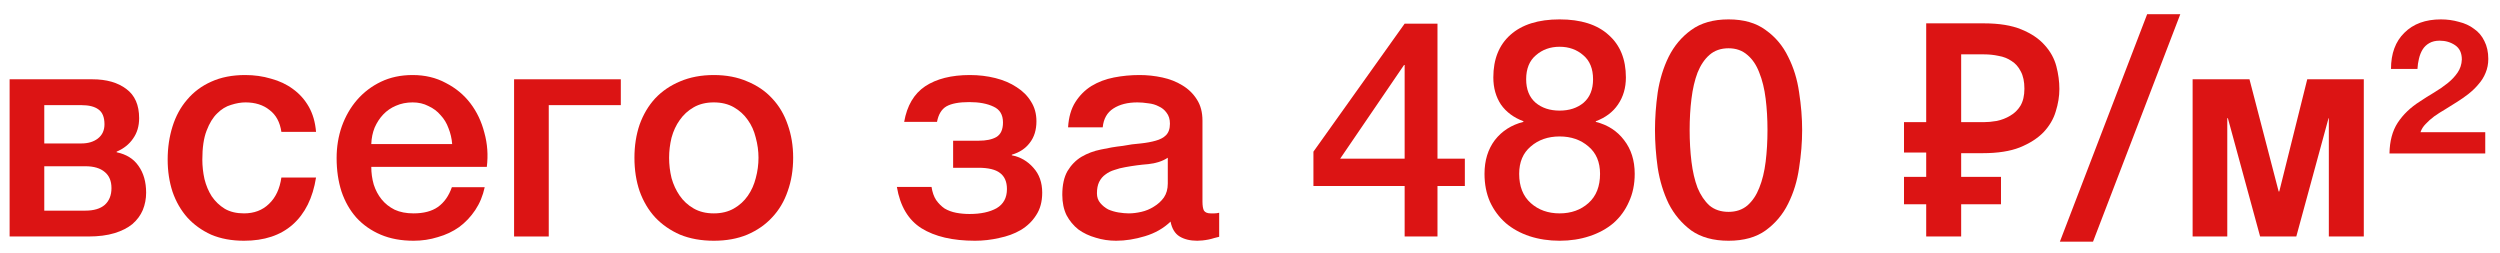
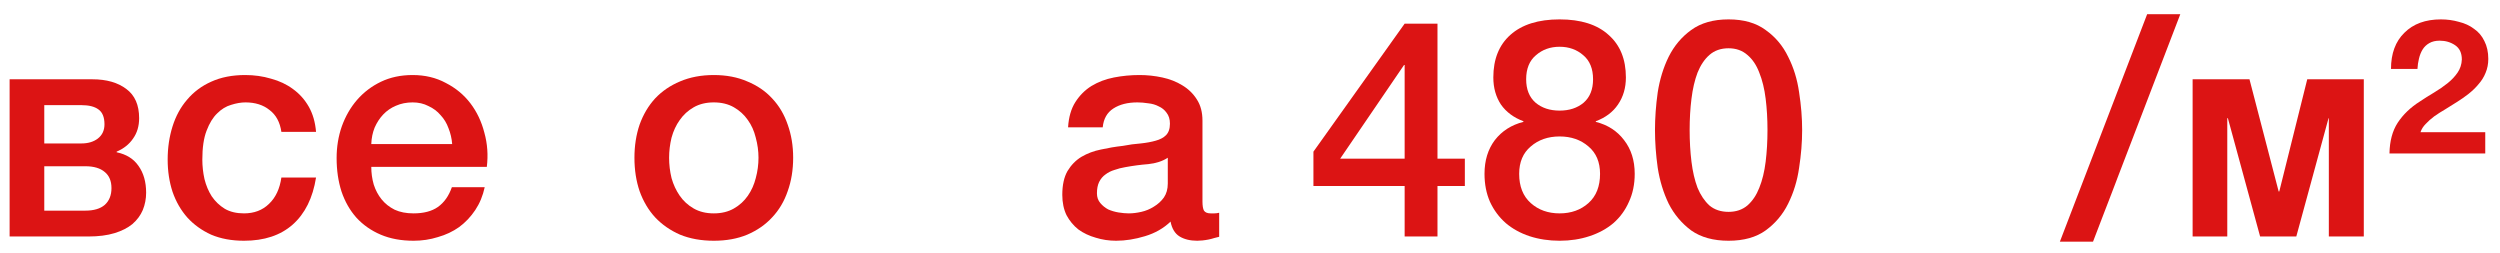
<svg xmlns="http://www.w3.org/2000/svg" width="148" height="15" viewBox="0 0 148 15" fill="none">
  <path d="M2.621 8.492H4.817C5.213 8.492 5.537 8.396 5.789 8.204C6.053 8 6.185 7.718 6.185 7.358C6.185 6.938 6.065 6.644 5.825 6.476C5.597 6.308 5.261 6.224 4.817 6.224H2.621V8.492ZM0.569 4.694H5.465C6.305 4.694 6.977 4.886 7.481 5.27C7.985 5.642 8.237 6.218 8.237 6.998C8.237 7.466 8.117 7.868 7.877 8.204C7.649 8.54 7.325 8.798 6.905 8.978V9.014C7.481 9.134 7.913 9.404 8.201 9.824C8.501 10.244 8.651 10.772 8.651 11.408C8.651 11.768 8.585 12.11 8.453 12.434C8.321 12.746 8.117 13.022 7.841 13.262C7.565 13.49 7.211 13.67 6.779 13.802C6.347 13.934 5.831 14 5.231 14H0.569V4.694ZM2.621 12.47H5.051C5.555 12.47 5.939 12.356 6.203 12.128C6.467 11.888 6.599 11.558 6.599 11.138C6.599 10.718 6.467 10.4 6.203 10.184C5.939 9.956 5.555 9.842 5.051 9.842H2.621V12.47Z" fill="#DC1414" />
  <path d="M16.658 7.808C16.574 7.232 16.34 6.8 15.956 6.512C15.584 6.212 15.11 6.062 14.534 6.062C14.27 6.062 13.988 6.11 13.688 6.206C13.388 6.29 13.112 6.458 12.86 6.71C12.608 6.95 12.398 7.292 12.23 7.736C12.062 8.168 11.978 8.738 11.978 9.446C11.978 9.83 12.02 10.214 12.104 10.598C12.2 10.982 12.344 11.324 12.536 11.624C12.74 11.924 12.998 12.17 13.31 12.362C13.622 12.542 14 12.632 14.444 12.632C15.044 12.632 15.536 12.446 15.92 12.074C16.316 11.702 16.562 11.18 16.658 10.508H18.71C18.518 11.72 18.056 12.65 17.324 13.298C16.604 13.934 15.644 14.252 14.444 14.252C13.712 14.252 13.064 14.132 12.5 13.892C11.948 13.64 11.48 13.304 11.096 12.884C10.712 12.452 10.418 11.942 10.214 11.354C10.022 10.766 9.926 10.13 9.926 9.446C9.926 8.75 10.022 8.096 10.214 7.484C10.406 6.872 10.694 6.344 11.078 5.9C11.462 5.444 11.936 5.09 12.5 4.838C13.076 4.574 13.748 4.442 14.516 4.442C15.056 4.442 15.566 4.514 16.046 4.658C16.538 4.79 16.97 4.994 17.342 5.27C17.726 5.546 18.038 5.894 18.278 6.314C18.518 6.734 18.662 7.232 18.71 7.808H16.658Z" fill="#DC1414" />
  <path d="M26.768 8.528C26.744 8.204 26.672 7.892 26.552 7.592C26.444 7.292 26.288 7.034 26.084 6.818C25.892 6.59 25.652 6.41 25.364 6.278C25.088 6.134 24.776 6.062 24.428 6.062C24.068 6.062 23.738 6.128 23.438 6.26C23.15 6.38 22.898 6.554 22.682 6.782C22.478 6.998 22.31 7.256 22.178 7.556C22.058 7.856 21.992 8.18 21.98 8.528H26.768ZM21.98 9.878C21.98 10.238 22.028 10.586 22.124 10.922C22.232 11.258 22.388 11.552 22.592 11.804C22.796 12.056 23.054 12.26 23.366 12.416C23.678 12.56 24.05 12.632 24.482 12.632C25.082 12.632 25.562 12.506 25.922 12.254C26.294 11.99 26.57 11.6 26.75 11.084H28.694C28.586 11.588 28.4 12.038 28.136 12.434C27.872 12.83 27.554 13.166 27.182 13.442C26.81 13.706 26.39 13.904 25.922 14.036C25.466 14.18 24.986 14.252 24.482 14.252C23.75 14.252 23.102 14.132 22.538 13.892C21.974 13.652 21.494 13.316 21.098 12.884C20.714 12.452 20.42 11.936 20.216 11.336C20.024 10.736 19.928 10.076 19.928 9.356C19.928 8.696 20.03 8.072 20.234 7.484C20.45 6.884 20.75 6.362 21.134 5.918C21.53 5.462 22.004 5.102 22.556 4.838C23.108 4.574 23.732 4.442 24.428 4.442C25.16 4.442 25.814 4.598 26.39 4.91C26.978 5.21 27.464 5.612 27.848 6.116C28.232 6.62 28.508 7.202 28.676 7.862C28.856 8.51 28.904 9.182 28.82 9.878H21.98Z" fill="#DC1414" />
-   <path d="M30.434 4.694H36.752V6.224H32.486V14H30.434V4.694Z" fill="#DC1414" />
  <path d="M42.257 14.252C41.513 14.252 40.847 14.132 40.259 13.892C39.683 13.64 39.191 13.298 38.783 12.866C38.387 12.434 38.081 11.918 37.865 11.318C37.661 10.718 37.559 10.058 37.559 9.338C37.559 8.63 37.661 7.976 37.865 7.376C38.081 6.776 38.387 6.26 38.783 5.828C39.191 5.396 39.683 5.06 40.259 4.82C40.847 4.568 41.513 4.442 42.257 4.442C43.001 4.442 43.661 4.568 44.237 4.82C44.825 5.06 45.317 5.396 45.713 5.828C46.121 6.26 46.427 6.776 46.631 7.376C46.847 7.976 46.955 8.63 46.955 9.338C46.955 10.058 46.847 10.718 46.631 11.318C46.427 11.918 46.121 12.434 45.713 12.866C45.317 13.298 44.825 13.64 44.237 13.892C43.661 14.132 43.001 14.252 42.257 14.252ZM42.257 12.632C42.713 12.632 43.109 12.536 43.445 12.344C43.781 12.152 44.057 11.9 44.273 11.588C44.489 11.276 44.645 10.928 44.741 10.544C44.849 10.148 44.903 9.746 44.903 9.338C44.903 8.942 44.849 8.546 44.741 8.15C44.645 7.754 44.489 7.406 44.273 7.106C44.057 6.794 43.781 6.542 43.445 6.35C43.109 6.158 42.713 6.062 42.257 6.062C41.801 6.062 41.405 6.158 41.069 6.35C40.733 6.542 40.457 6.794 40.241 7.106C40.025 7.406 39.863 7.754 39.755 8.15C39.659 8.546 39.611 8.942 39.611 9.338C39.611 9.746 39.659 10.148 39.755 10.544C39.863 10.928 40.025 11.276 40.241 11.588C40.457 11.9 40.733 12.152 41.069 12.344C41.405 12.536 41.801 12.632 42.257 12.632Z" fill="#DC1414" />
-   <path d="M53.527 7.214C53.695 6.254 54.109 5.552 54.769 5.108C55.441 4.664 56.323 4.442 57.415 4.442C57.943 4.442 58.447 4.502 58.927 4.622C59.407 4.742 59.827 4.922 60.187 5.162C60.547 5.39 60.829 5.672 61.033 6.008C61.249 6.344 61.357 6.734 61.357 7.178C61.357 7.694 61.225 8.12 60.961 8.456C60.709 8.792 60.355 9.026 59.899 9.158V9.194C60.403 9.29 60.829 9.536 61.177 9.932C61.525 10.316 61.699 10.808 61.699 11.408C61.699 11.936 61.579 12.38 61.339 12.74C61.111 13.1 60.805 13.394 60.421 13.622C60.049 13.838 59.623 13.994 59.143 14.09C58.675 14.198 58.201 14.252 57.721 14.252C56.401 14.252 55.345 14.006 54.553 13.514C53.773 13.022 53.287 12.206 53.095 11.066H55.147C55.195 11.378 55.285 11.636 55.417 11.84C55.561 12.044 55.729 12.212 55.921 12.344C56.125 12.464 56.353 12.548 56.605 12.596C56.857 12.644 57.121 12.668 57.397 12.668C58.057 12.668 58.591 12.554 58.999 12.326C59.407 12.086 59.611 11.708 59.611 11.192C59.611 10.76 59.473 10.442 59.197 10.238C58.933 10.034 58.507 9.932 57.919 9.932H56.425V8.33H57.937C58.381 8.33 58.729 8.258 58.981 8.114C59.245 7.958 59.377 7.67 59.377 7.25C59.377 6.794 59.191 6.482 58.819 6.314C58.447 6.134 57.967 6.044 57.379 6.044C56.779 6.044 56.329 6.128 56.029 6.296C55.741 6.464 55.555 6.77 55.471 7.214H53.527Z" fill="#DC1414" />
  <path d="M71.186 11.93C71.186 12.182 71.216 12.362 71.275 12.47C71.347 12.578 71.48 12.632 71.671 12.632H71.888C71.972 12.632 72.067 12.62 72.175 12.596V14.018C72.103 14.042 72.007 14.066 71.888 14.09C71.779 14.126 71.665 14.156 71.546 14.18C71.425 14.204 71.305 14.222 71.186 14.234C71.066 14.246 70.963 14.252 70.879 14.252C70.46 14.252 70.112 14.168 69.835 14C69.559 13.832 69.379 13.538 69.296 13.118C68.888 13.514 68.383 13.802 67.784 13.982C67.195 14.162 66.626 14.252 66.073 14.252C65.653 14.252 65.251 14.192 64.868 14.072C64.484 13.964 64.141 13.802 63.842 13.586C63.553 13.358 63.319 13.076 63.139 12.74C62.971 12.392 62.888 11.99 62.888 11.534C62.888 10.958 62.989 10.49 63.194 10.13C63.41 9.77 63.685 9.488 64.022 9.284C64.37 9.08 64.754 8.936 65.174 8.852C65.606 8.756 66.037 8.684 66.469 8.636C66.841 8.564 67.195 8.516 67.531 8.492C67.868 8.456 68.162 8.402 68.413 8.33C68.677 8.258 68.882 8.15 69.025 8.006C69.181 7.85 69.26 7.622 69.26 7.322C69.26 7.058 69.194 6.842 69.061 6.674C68.942 6.506 68.785 6.38 68.594 6.296C68.413 6.2 68.21 6.14 67.981 6.116C67.754 6.08 67.537 6.062 67.334 6.062C66.757 6.062 66.284 6.182 65.912 6.422C65.54 6.662 65.329 7.034 65.281 7.538H63.23C63.266 6.938 63.41 6.44 63.661 6.044C63.913 5.648 64.231 5.33 64.615 5.09C65.011 4.85 65.456 4.682 65.948 4.586C66.439 4.49 66.944 4.442 67.46 4.442C67.915 4.442 68.365 4.49 68.809 4.586C69.254 4.682 69.65 4.838 69.998 5.054C70.358 5.27 70.645 5.552 70.862 5.9C71.078 6.236 71.186 6.65 71.186 7.142V11.93ZM69.133 9.338C68.822 9.542 68.438 9.668 67.981 9.716C67.525 9.752 67.07 9.812 66.614 9.896C66.397 9.932 66.188 9.986 65.984 10.058C65.779 10.118 65.6 10.208 65.444 10.328C65.287 10.436 65.162 10.586 65.066 10.778C64.981 10.958 64.939 11.18 64.939 11.444C64.939 11.672 65.005 11.864 65.138 12.02C65.269 12.176 65.425 12.302 65.606 12.398C65.797 12.482 66.001 12.542 66.218 12.578C66.445 12.614 66.65 12.632 66.829 12.632C67.058 12.632 67.303 12.602 67.567 12.542C67.832 12.482 68.078 12.38 68.305 12.236C68.546 12.092 68.743 11.912 68.9 11.696C69.055 11.468 69.133 11.192 69.133 10.868V9.338Z" fill="#DC1414" />
  <path d="M79.339 9.392H83.155V3.848H83.119L79.339 9.392ZM86.719 11.012H85.099V14H83.155V11.012H77.755V8.978L83.155 1.4H85.099V9.392H86.719V11.012Z" fill="#DC1414" />
  <path d="M92.329 2.768C91.777 2.768 91.309 2.936 90.925 3.272C90.541 3.596 90.349 4.07 90.349 4.694C90.349 5.294 90.535 5.756 90.907 6.08C91.279 6.392 91.753 6.548 92.329 6.548C92.905 6.548 93.379 6.392 93.751 6.08C94.123 5.756 94.309 5.294 94.309 4.694C94.309 4.07 94.117 3.596 93.733 3.272C93.349 2.936 92.881 2.768 92.329 2.768ZM92.329 14.252C91.693 14.252 91.099 14.162 90.547 13.982C90.007 13.802 89.539 13.544 89.143 13.208C88.747 12.86 88.435 12.44 88.207 11.948C87.991 11.456 87.883 10.904 87.883 10.292C87.883 9.5 88.087 8.834 88.495 8.294C88.915 7.754 89.479 7.394 90.187 7.214V7.178C89.611 6.962 89.167 6.632 88.855 6.188C88.555 5.732 88.405 5.198 88.405 4.586C88.405 3.506 88.741 2.666 89.413 2.066C90.097 1.454 91.069 1.148 92.329 1.148C93.589 1.148 94.555 1.454 95.227 2.066C95.911 2.666 96.253 3.506 96.253 4.586C96.253 5.198 96.097 5.732 95.785 6.188C95.485 6.632 95.047 6.962 94.471 7.178V7.214C95.179 7.394 95.737 7.754 96.145 8.294C96.565 8.834 96.775 9.5 96.775 10.292C96.775 10.904 96.661 11.456 96.433 11.948C96.217 12.44 95.911 12.86 95.515 13.208C95.119 13.544 94.645 13.802 94.093 13.982C93.553 14.162 92.965 14.252 92.329 14.252ZM92.329 12.632C93.013 12.632 93.583 12.428 94.039 12.02C94.495 11.612 94.723 11.036 94.723 10.292C94.723 9.596 94.495 9.056 94.039 8.672C93.583 8.276 93.013 8.078 92.329 8.078C91.645 8.078 91.075 8.276 90.619 8.672C90.163 9.056 89.935 9.596 89.935 10.292C89.935 11.036 90.163 11.612 90.619 12.02C91.075 12.428 91.645 12.632 92.329 12.632Z" fill="#DC1414" />
  <path d="M102.331 1.148C103.231 1.148 103.963 1.358 104.527 1.778C105.103 2.186 105.547 2.714 105.859 3.362C106.183 3.998 106.399 4.7 106.507 5.468C106.627 6.236 106.687 6.98 106.687 7.7C106.687 8.42 106.627 9.164 106.507 9.932C106.399 10.7 106.183 11.408 105.859 12.056C105.547 12.692 105.103 13.22 104.527 13.64C103.963 14.048 103.231 14.252 102.331 14.252C101.431 14.252 100.693 14.048 100.117 13.64C99.553 13.22 99.109 12.692 98.785 12.056C98.473 11.408 98.257 10.7 98.137 9.932C98.029 9.164 97.975 8.42 97.975 7.7C97.975 6.98 98.029 6.236 98.137 5.468C98.257 4.7 98.473 3.998 98.785 3.362C99.109 2.714 99.553 2.186 100.117 1.778C100.693 1.358 101.431 1.148 102.331 1.148ZM102.331 12.542C102.775 12.542 103.147 12.416 103.447 12.164C103.747 11.9 103.981 11.552 104.149 11.12C104.329 10.676 104.455 10.16 104.527 9.572C104.599 8.984 104.635 8.36 104.635 7.7C104.635 7.04 104.599 6.422 104.527 5.846C104.455 5.258 104.329 4.742 104.149 4.298C103.981 3.854 103.747 3.506 103.447 3.254C103.147 2.99 102.775 2.858 102.331 2.858C101.875 2.858 101.497 2.99 101.197 3.254C100.909 3.506 100.675 3.854 100.495 4.298C100.327 4.742 100.207 5.258 100.135 5.846C100.063 6.422 100.027 7.04 100.027 7.7C100.027 8.36 100.063 8.984 100.135 9.572C100.207 10.16 100.327 10.676 100.495 11.12C100.675 11.552 100.909 11.9 101.197 12.164C101.497 12.416 101.875 12.542 102.331 12.542Z" fill="#DC1414" />
-   <path d="M118.459 12.092H116.101V14H114.031V12.092H112.717V10.472H114.031V9.032H112.717V7.232H114.031V1.382H117.433C118.345 1.382 119.089 1.502 119.665 1.742C120.253 1.982 120.715 2.294 121.051 2.678C121.387 3.05 121.615 3.464 121.735 3.92C121.855 4.376 121.915 4.826 121.915 5.27C121.915 5.702 121.843 6.146 121.699 6.602C121.567 7.046 121.327 7.454 120.979 7.826C120.631 8.186 120.163 8.486 119.575 8.726C118.999 8.954 118.267 9.068 117.379 9.068H116.101V10.472H118.459V12.092ZM116.101 7.232H117.415C117.667 7.232 117.931 7.208 118.207 7.16C118.495 7.1 118.759 6.998 118.999 6.854C119.251 6.71 119.455 6.512 119.611 6.26C119.767 5.996 119.845 5.66 119.845 5.252C119.845 4.832 119.773 4.49 119.629 4.226C119.497 3.962 119.317 3.758 119.089 3.614C118.861 3.458 118.603 3.356 118.315 3.308C118.039 3.248 117.751 3.218 117.451 3.218H116.101V7.232Z" fill="#DC1414" />
  <path d="M127.111 0.842H129.073L123.907 14.306H121.945L127.111 0.842Z" fill="#DC1414" />
  <path d="M129.803 4.694H133.169L134.897 11.336H134.933L136.589 4.694H139.937V14H137.867V6.998H137.849L135.941 14H133.799L131.891 6.998H131.855V14H129.803V4.694Z" fill="#DC1414" />
  <path d="M147.127 9.086H141.457C141.469 8.354 141.631 7.748 141.943 7.268C142.267 6.776 142.705 6.356 143.257 6.008C143.521 5.828 143.797 5.654 144.085 5.486C144.385 5.306 144.655 5.12 144.895 4.928C145.135 4.736 145.333 4.526 145.489 4.298C145.645 4.07 145.729 3.812 145.741 3.524C145.741 3.14 145.609 2.858 145.345 2.678C145.081 2.498 144.775 2.408 144.427 2.408C144.187 2.408 143.983 2.456 143.815 2.552C143.647 2.648 143.515 2.774 143.419 2.93C143.323 3.086 143.251 3.266 143.203 3.47C143.155 3.662 143.125 3.866 143.113 4.082H141.547C141.547 3.17 141.811 2.456 142.339 1.94C142.867 1.412 143.587 1.148 144.499 1.148C144.871 1.148 145.225 1.196 145.561 1.292C145.909 1.376 146.209 1.514 146.461 1.706C146.725 1.886 146.929 2.126 147.073 2.426C147.229 2.726 147.307 3.08 147.307 3.488C147.307 3.788 147.253 4.064 147.145 4.316C147.049 4.556 146.911 4.778 146.731 4.982C146.563 5.186 146.365 5.378 146.137 5.558C145.921 5.726 145.699 5.882 145.471 6.026C145.231 6.182 144.991 6.332 144.751 6.476C144.523 6.608 144.307 6.746 144.103 6.89C143.911 7.034 143.743 7.184 143.599 7.34C143.455 7.484 143.353 7.646 143.293 7.826H147.127V9.086Z" fill="#DC1414" />
</svg>